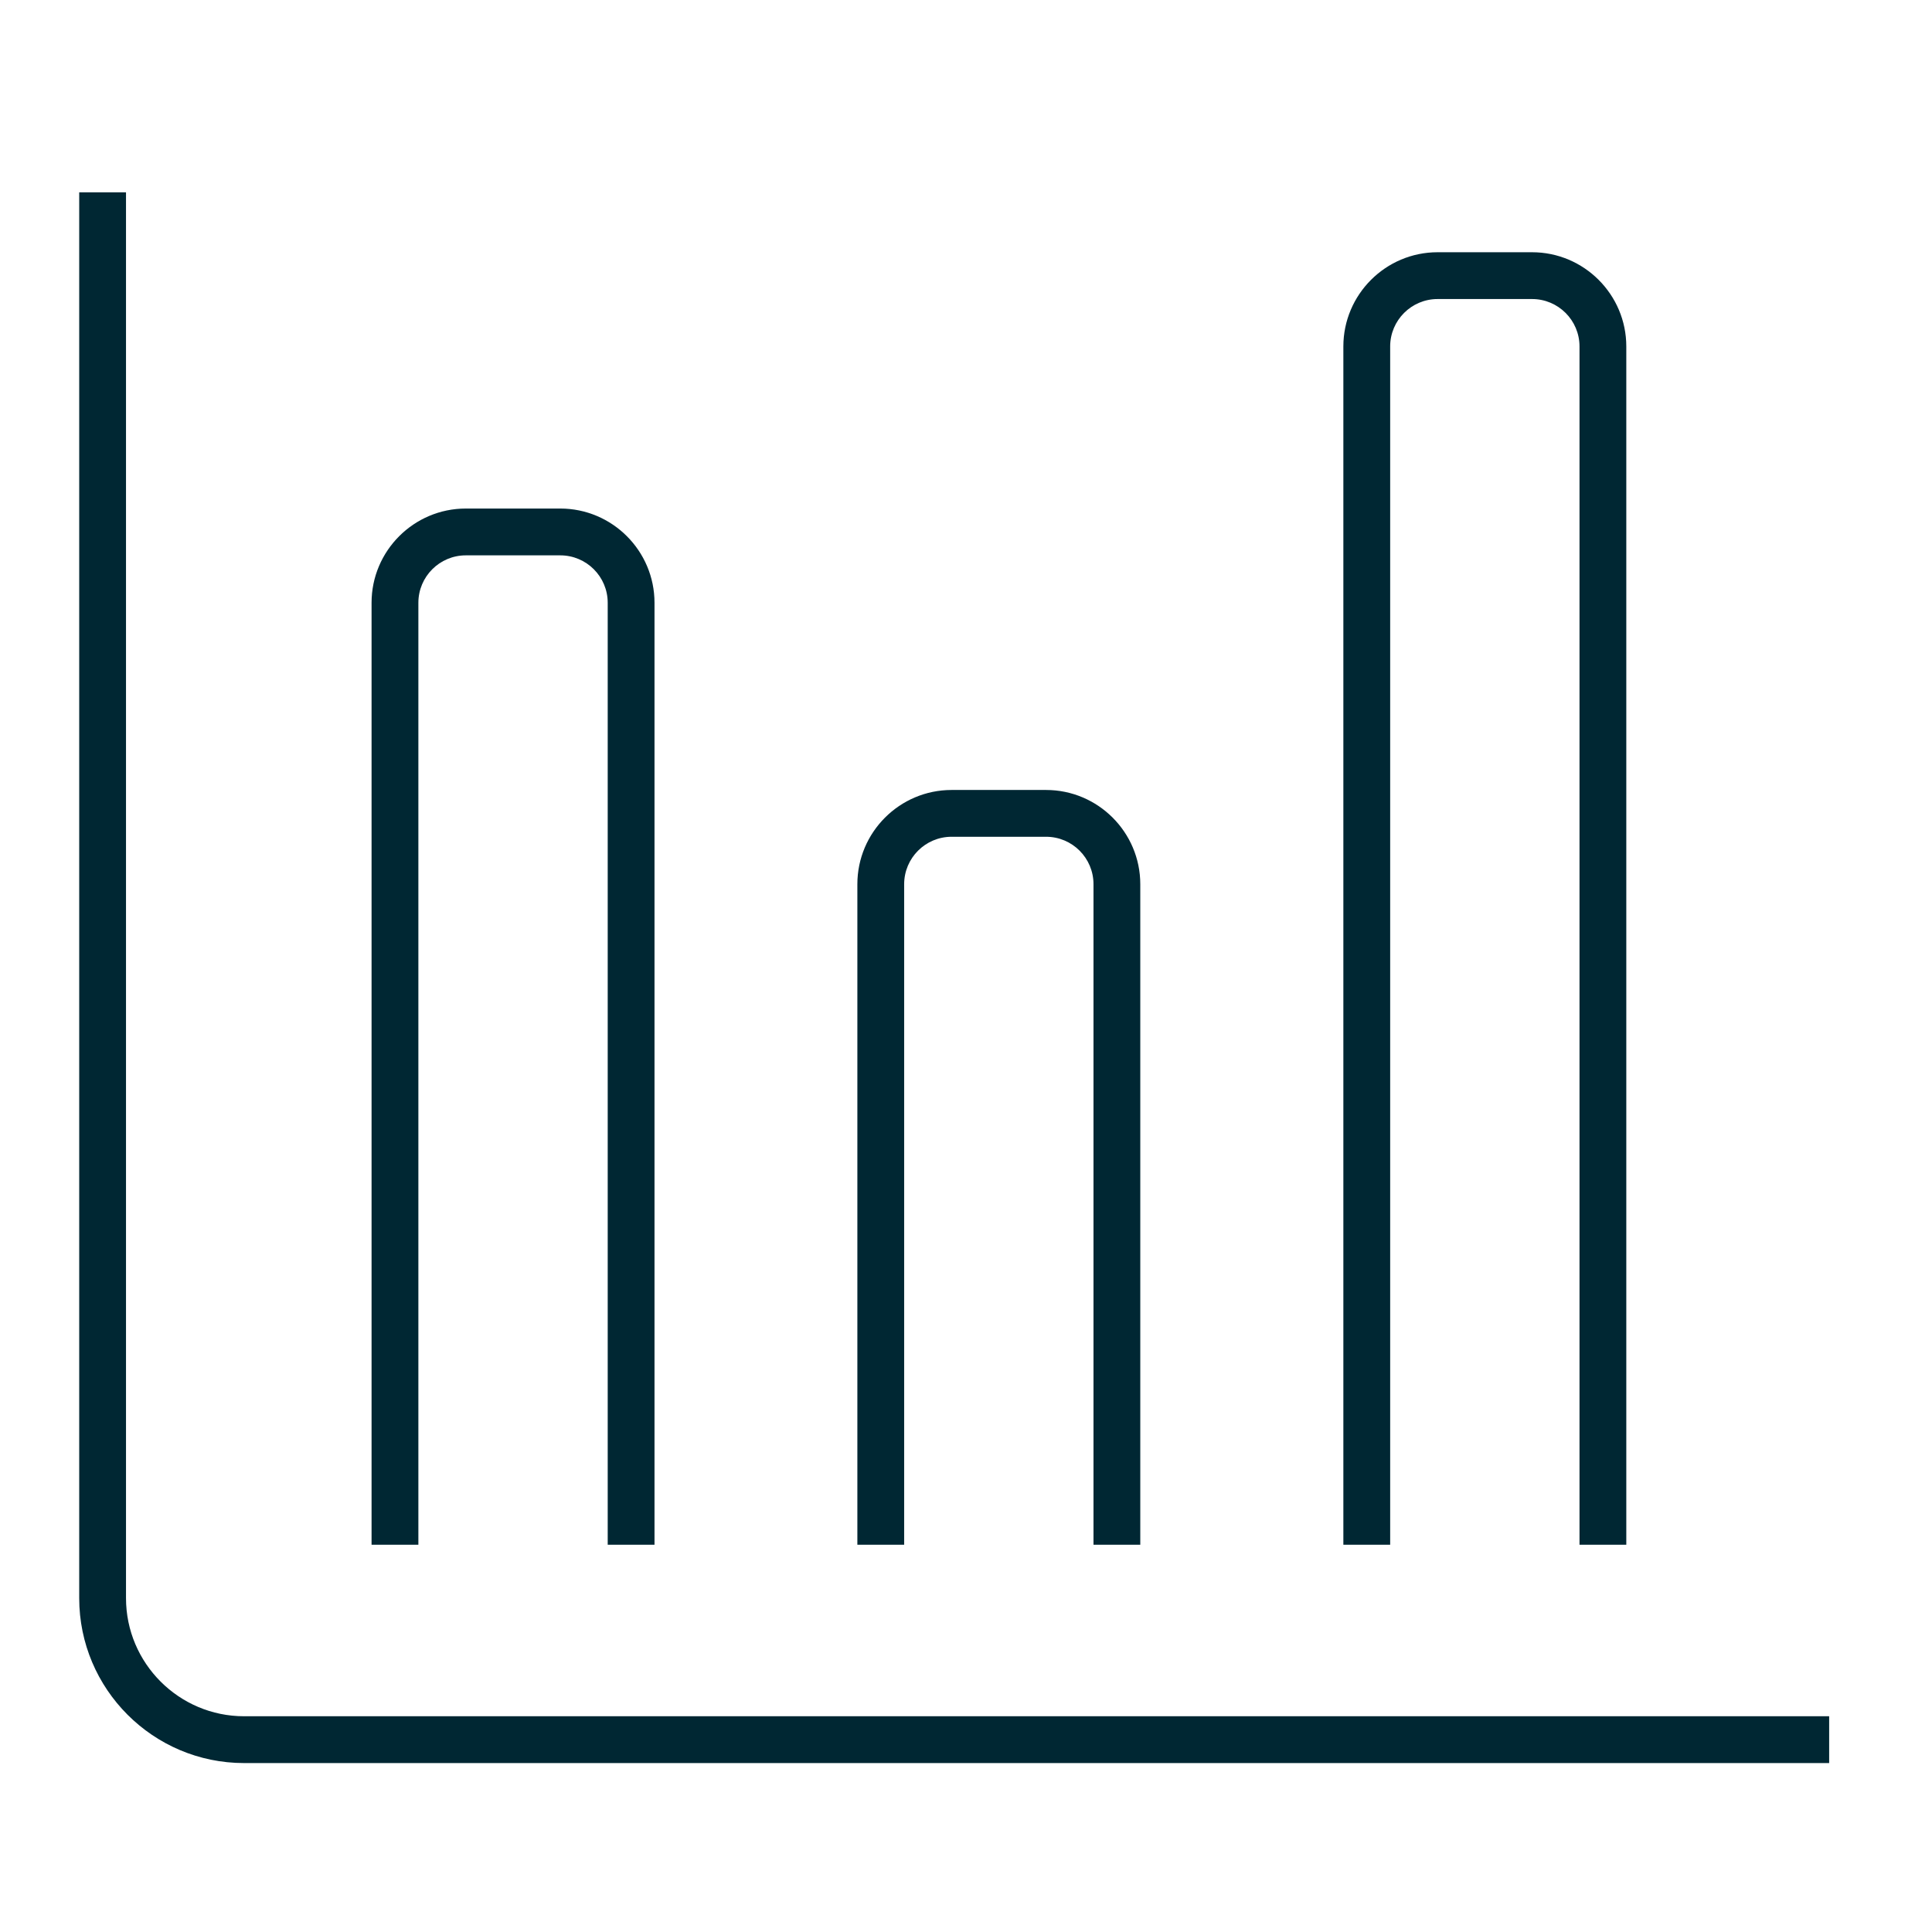
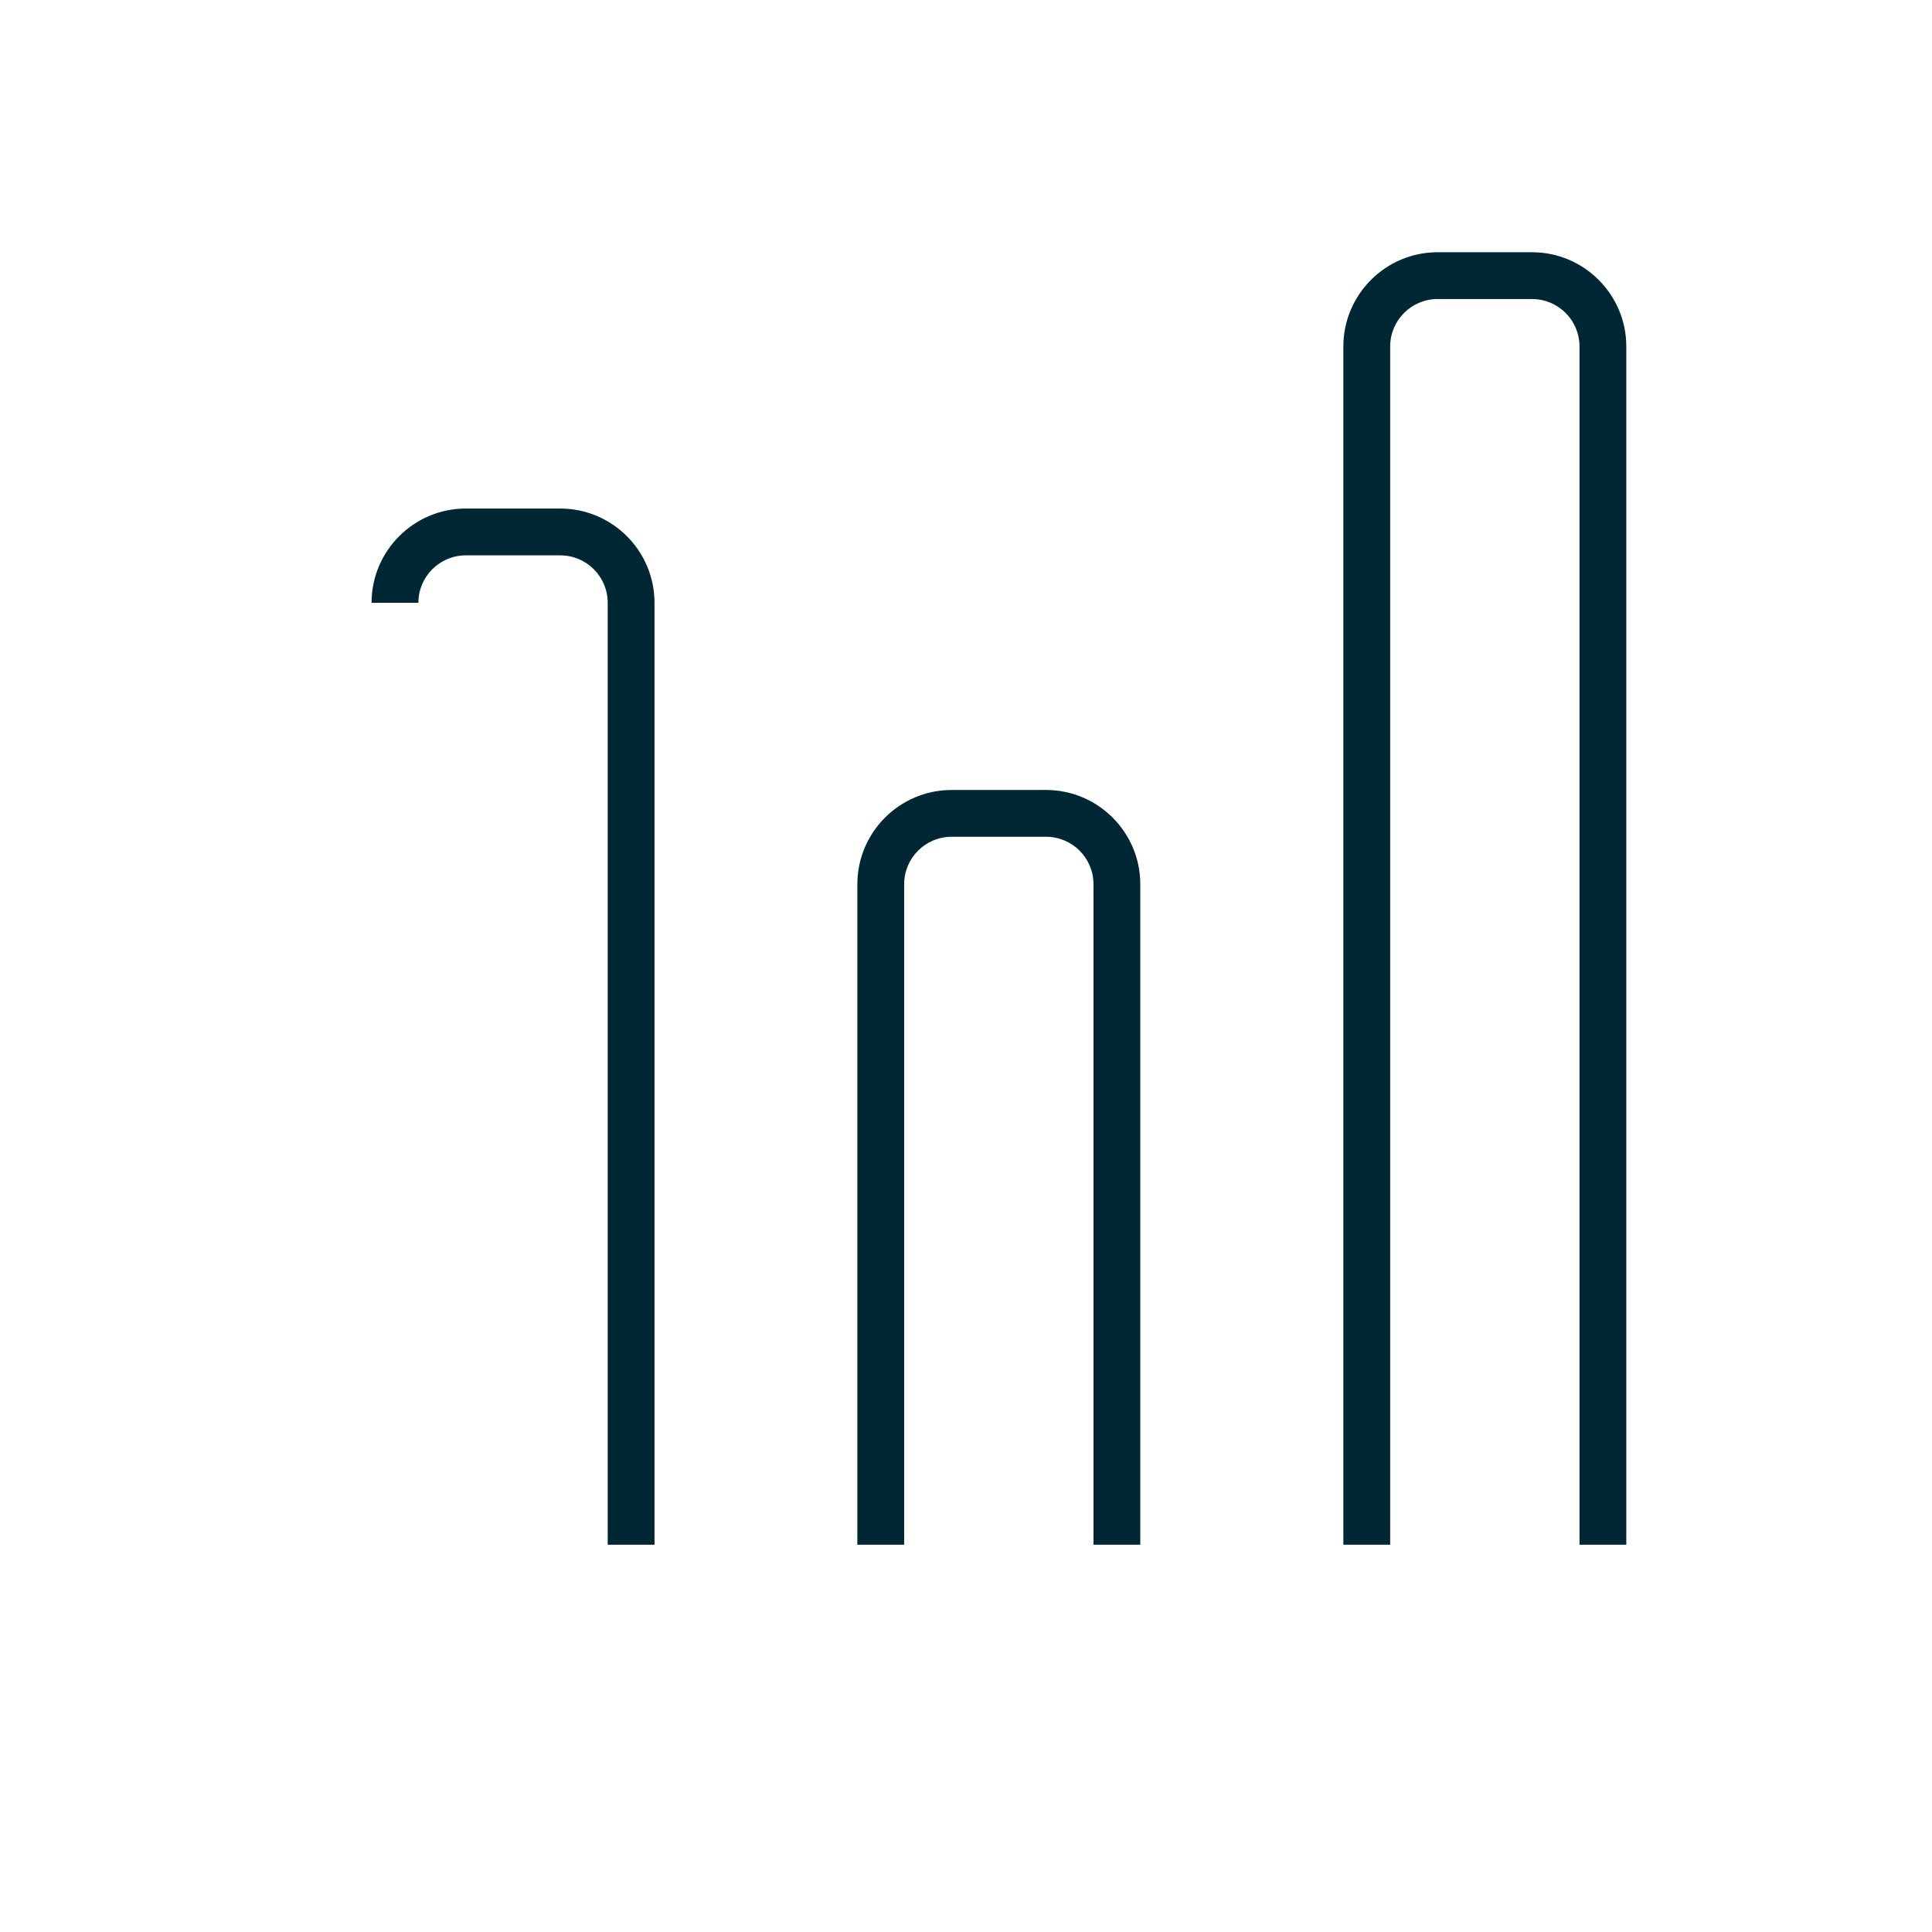
<svg xmlns="http://www.w3.org/2000/svg" width="100" height="100" viewBox="0 0 100 100" fill="none">
-   <path d="M94.689 91.256H12.633C7.922 91.256 4.1 87.422 4.1 82.722V9.956H6.522V82.722C6.522 86.089 9.266 88.833 12.633 88.833H94.677V91.256H94.689Z" fill="#002733" />
-   <path d="M33.877 79.956H31.455V31.2C31.455 29.845 30.355 28.745 28.999 28.745H24.11C22.755 28.745 21.655 29.845 21.655 31.2V79.956H19.232V31.2C19.232 28.511 21.421 26.322 24.11 26.322H28.999C31.688 26.322 33.877 28.511 33.877 31.2V79.956ZM84.177 79.956H81.755V17.933C81.755 16.578 80.655 15.478 79.299 15.478H74.41C73.055 15.478 71.955 16.578 71.955 17.933V79.956H69.532V17.933C69.532 15.245 71.721 13.056 74.41 13.056H79.299C81.988 13.056 84.177 15.245 84.177 17.933V79.956ZM59.021 79.956H56.599V45.767C56.599 44.411 55.499 43.311 54.144 43.311H49.255C47.899 43.311 46.799 44.411 46.799 45.767V79.956H44.377V45.767C44.377 43.078 46.566 40.889 49.255 40.889H54.144C56.832 40.889 59.021 43.078 59.021 45.767V79.956Z" fill="#002733" />
+   <path d="M33.877 79.956H31.455V31.2C31.455 29.845 30.355 28.745 28.999 28.745H24.11C22.755 28.745 21.655 29.845 21.655 31.2H19.232V31.2C19.232 28.511 21.421 26.322 24.11 26.322H28.999C31.688 26.322 33.877 28.511 33.877 31.2V79.956ZM84.177 79.956H81.755V17.933C81.755 16.578 80.655 15.478 79.299 15.478H74.41C73.055 15.478 71.955 16.578 71.955 17.933V79.956H69.532V17.933C69.532 15.245 71.721 13.056 74.41 13.056H79.299C81.988 13.056 84.177 15.245 84.177 17.933V79.956ZM59.021 79.956H56.599V45.767C56.599 44.411 55.499 43.311 54.144 43.311H49.255C47.899 43.311 46.799 44.411 46.799 45.767V79.956H44.377V45.767C44.377 43.078 46.566 40.889 49.255 40.889H54.144C56.832 40.889 59.021 43.078 59.021 45.767V79.956Z" fill="#002733" />
</svg>